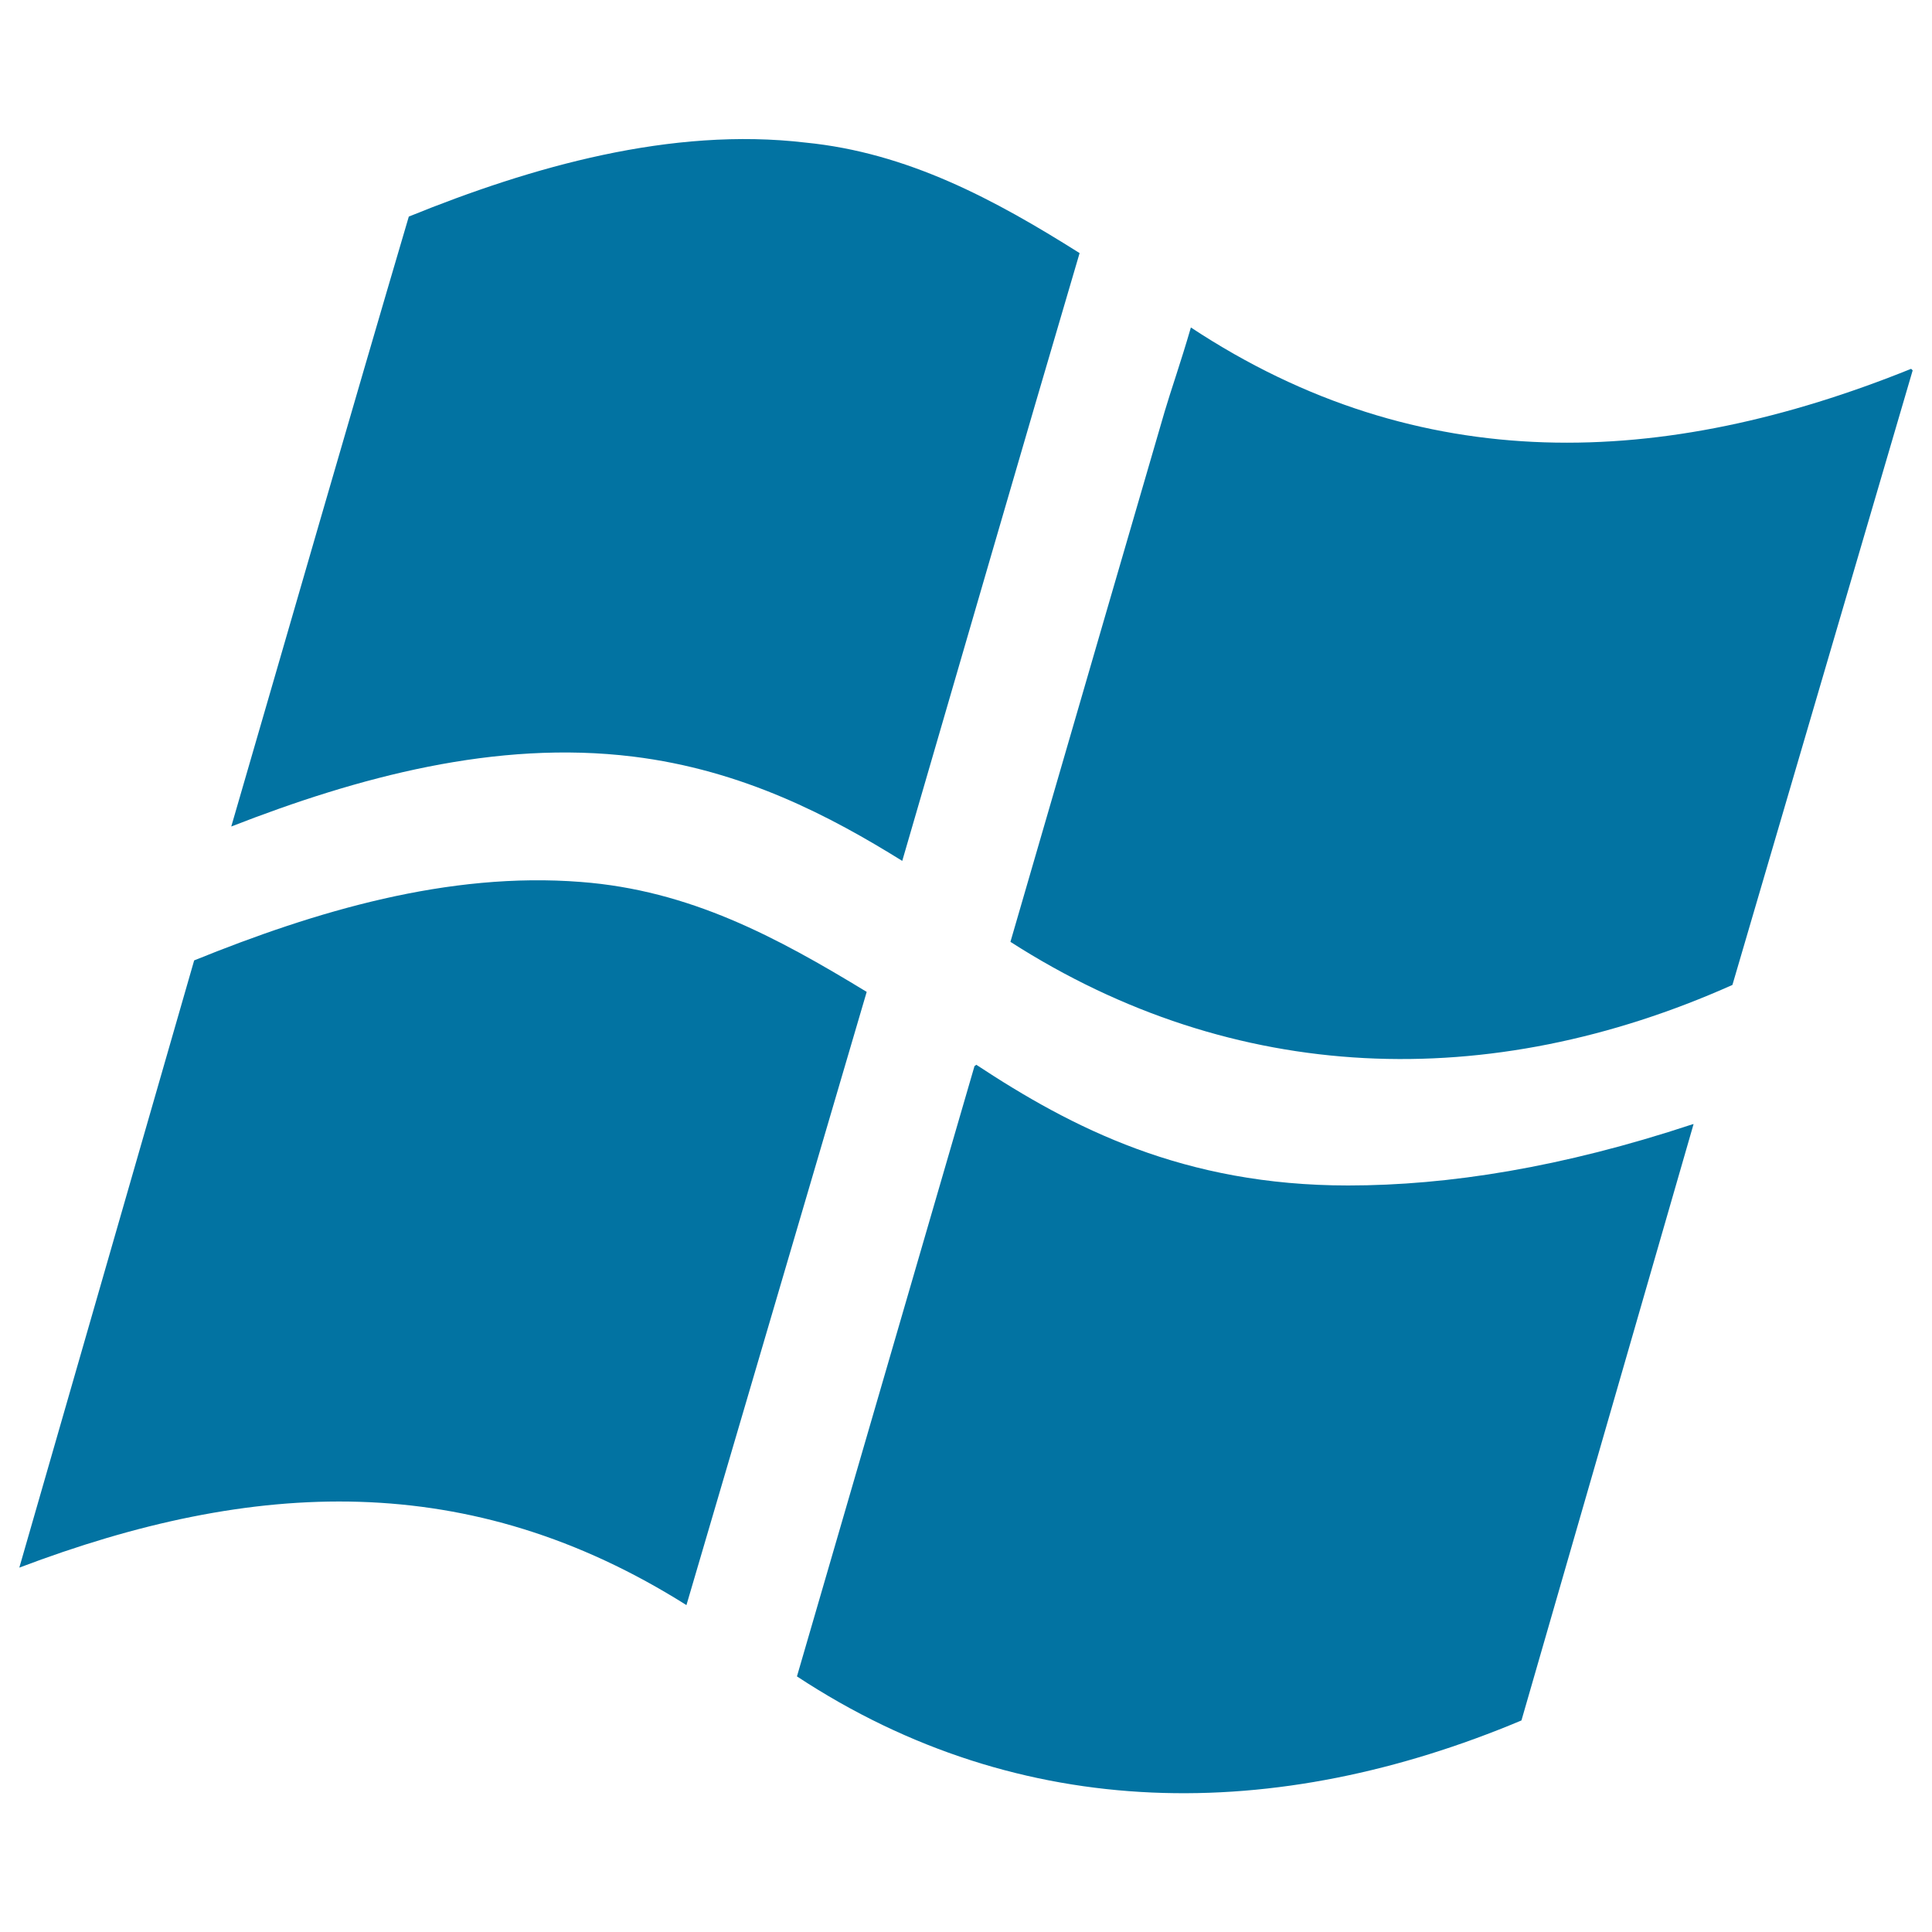
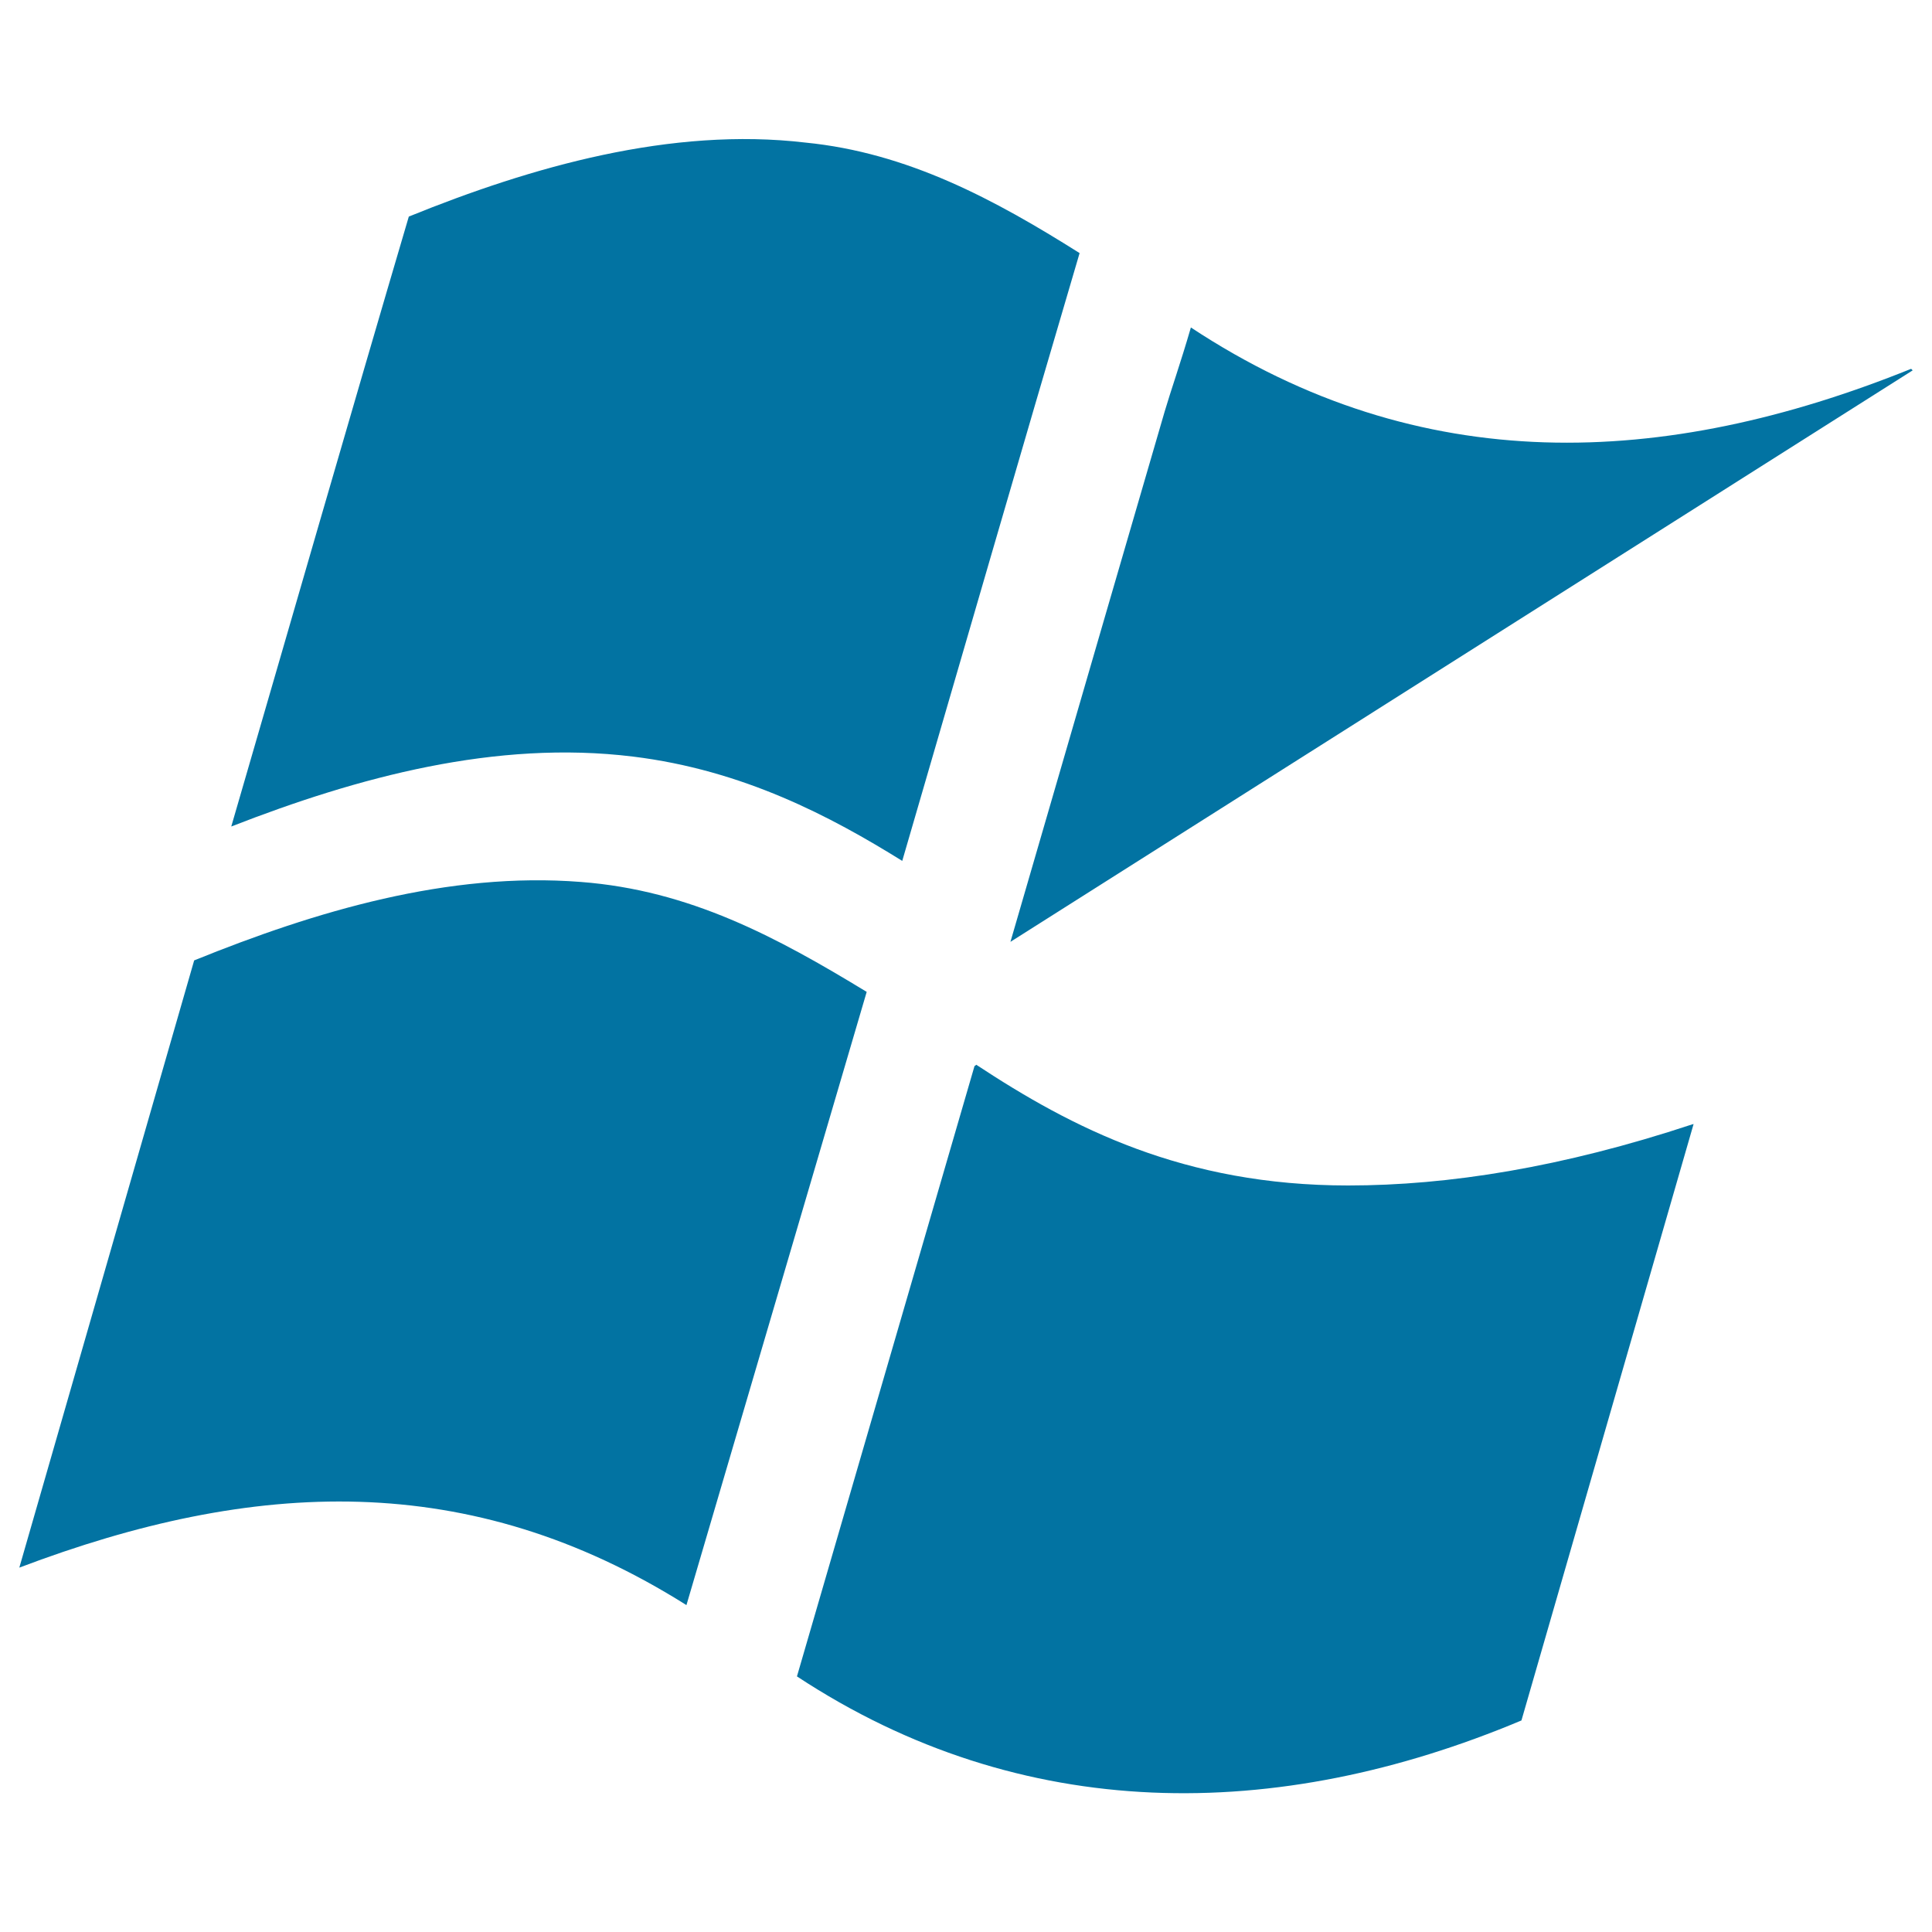
<svg xmlns="http://www.w3.org/2000/svg" viewBox="0 0 1000 1000" style="fill:#0273a2">
  <title>Software SVG icon</title>
-   <path d="M448.6,513.4c-46.8-28.5-91.7-52.6-147.9-56.9c-68.7-5.4-137.3,15.1-200.2,40.6L10,811.4c121.3-46,233.1-51.3,345.3,19.4L448.6,513.4C448.6,513.4,448.6,513.4,448.6,513.4 M327.6,391.6c57.1,7,102.4,31,139.4,54c30.6-104.9,60.9-209.9,91.8-314.6c-44.1-27.8-89.1-52-141.9-57.2c-69.4-8.2-141.8,12.5-205.3,38.3c-31,105.1-61.3,210.5-91.9,315.7C185.3,402.2,256.7,382.9,327.6,391.6 M697.8,613.6c-85.1,0-142.9-29.8-192.5-62.5c-0.2,0.3-0.6,0.5-0.9,0.7l-91.9,315.9c116.5,76.7,248.4,76,375,22.8l89.1-308.7l-0.8,0.2C808.7,604.2,749.8,613.6,697.8,613.6 M989.8,191.5c-0.2-0.2-0.4-0.4-0.6-0.6c-127.9,51.6-254,57-372.8-21.4c-5.4,18.6-10.4,32.7-13.6,43.6c-10.5,36.1-21,72.1-31.5,108.2c-16.1,55.4-32.2,110.8-48.3,166.2C639.1,562,770.9,566,896.7,509.8L990,191.7L989.8,191.5" />
+   <path d="M448.6,513.4c-46.8-28.5-91.7-52.6-147.9-56.9c-68.7-5.4-137.3,15.1-200.2,40.6L10,811.4c121.3-46,233.1-51.3,345.3,19.4L448.6,513.4C448.6,513.4,448.6,513.4,448.6,513.4 M327.6,391.6c57.1,7,102.4,31,139.4,54c30.6-104.9,60.9-209.9,91.8-314.6c-44.1-27.8-89.1-52-141.9-57.2c-69.4-8.2-141.8,12.5-205.3,38.3c-31,105.1-61.3,210.5-91.9,315.7C185.3,402.2,256.7,382.9,327.6,391.6 M697.8,613.6c-85.1,0-142.9-29.8-192.5-62.5c-0.2,0.3-0.6,0.5-0.9,0.7l-91.9,315.9c116.5,76.7,248.4,76,375,22.8l89.1-308.7l-0.8,0.2C808.7,604.2,749.8,613.6,697.8,613.6 M989.8,191.5c-0.2-0.2-0.4-0.4-0.6-0.6c-127.9,51.6-254,57-372.8-21.4c-5.4,18.6-10.4,32.7-13.6,43.6c-10.5,36.1-21,72.1-31.5,108.2c-16.1,55.4-32.2,110.8-48.3,166.2L990,191.7L989.8,191.5" />
</svg>